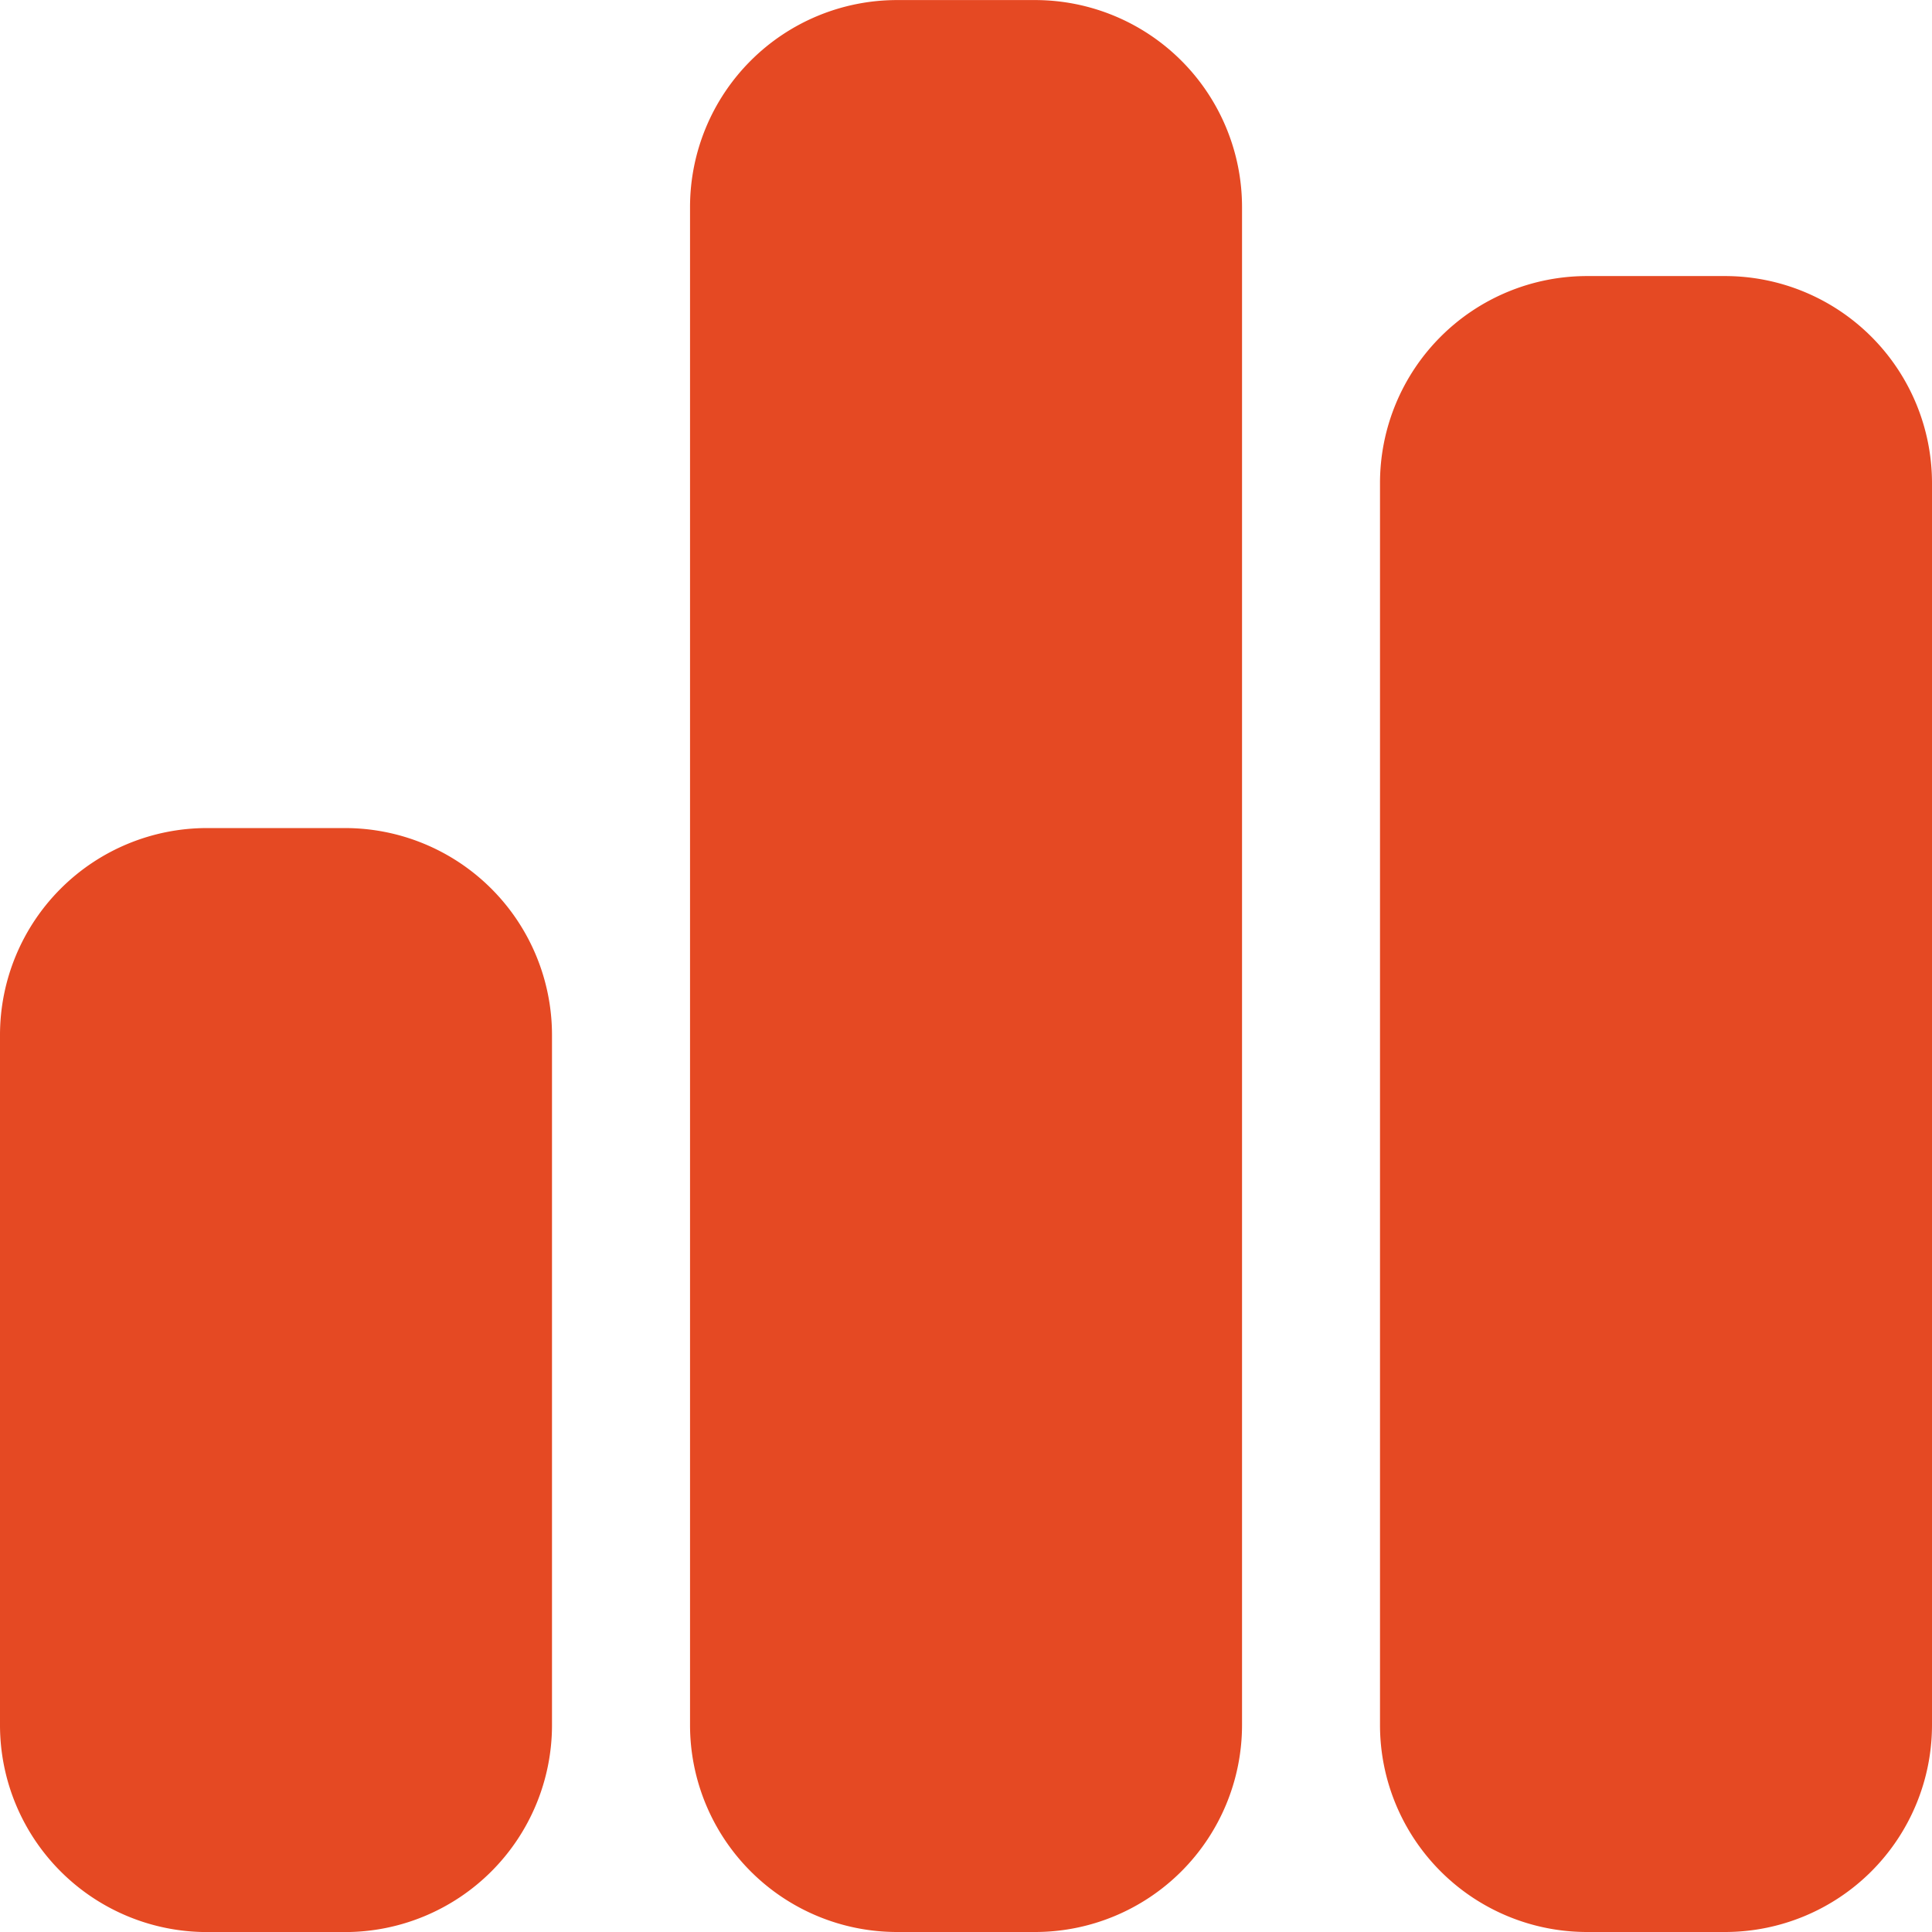
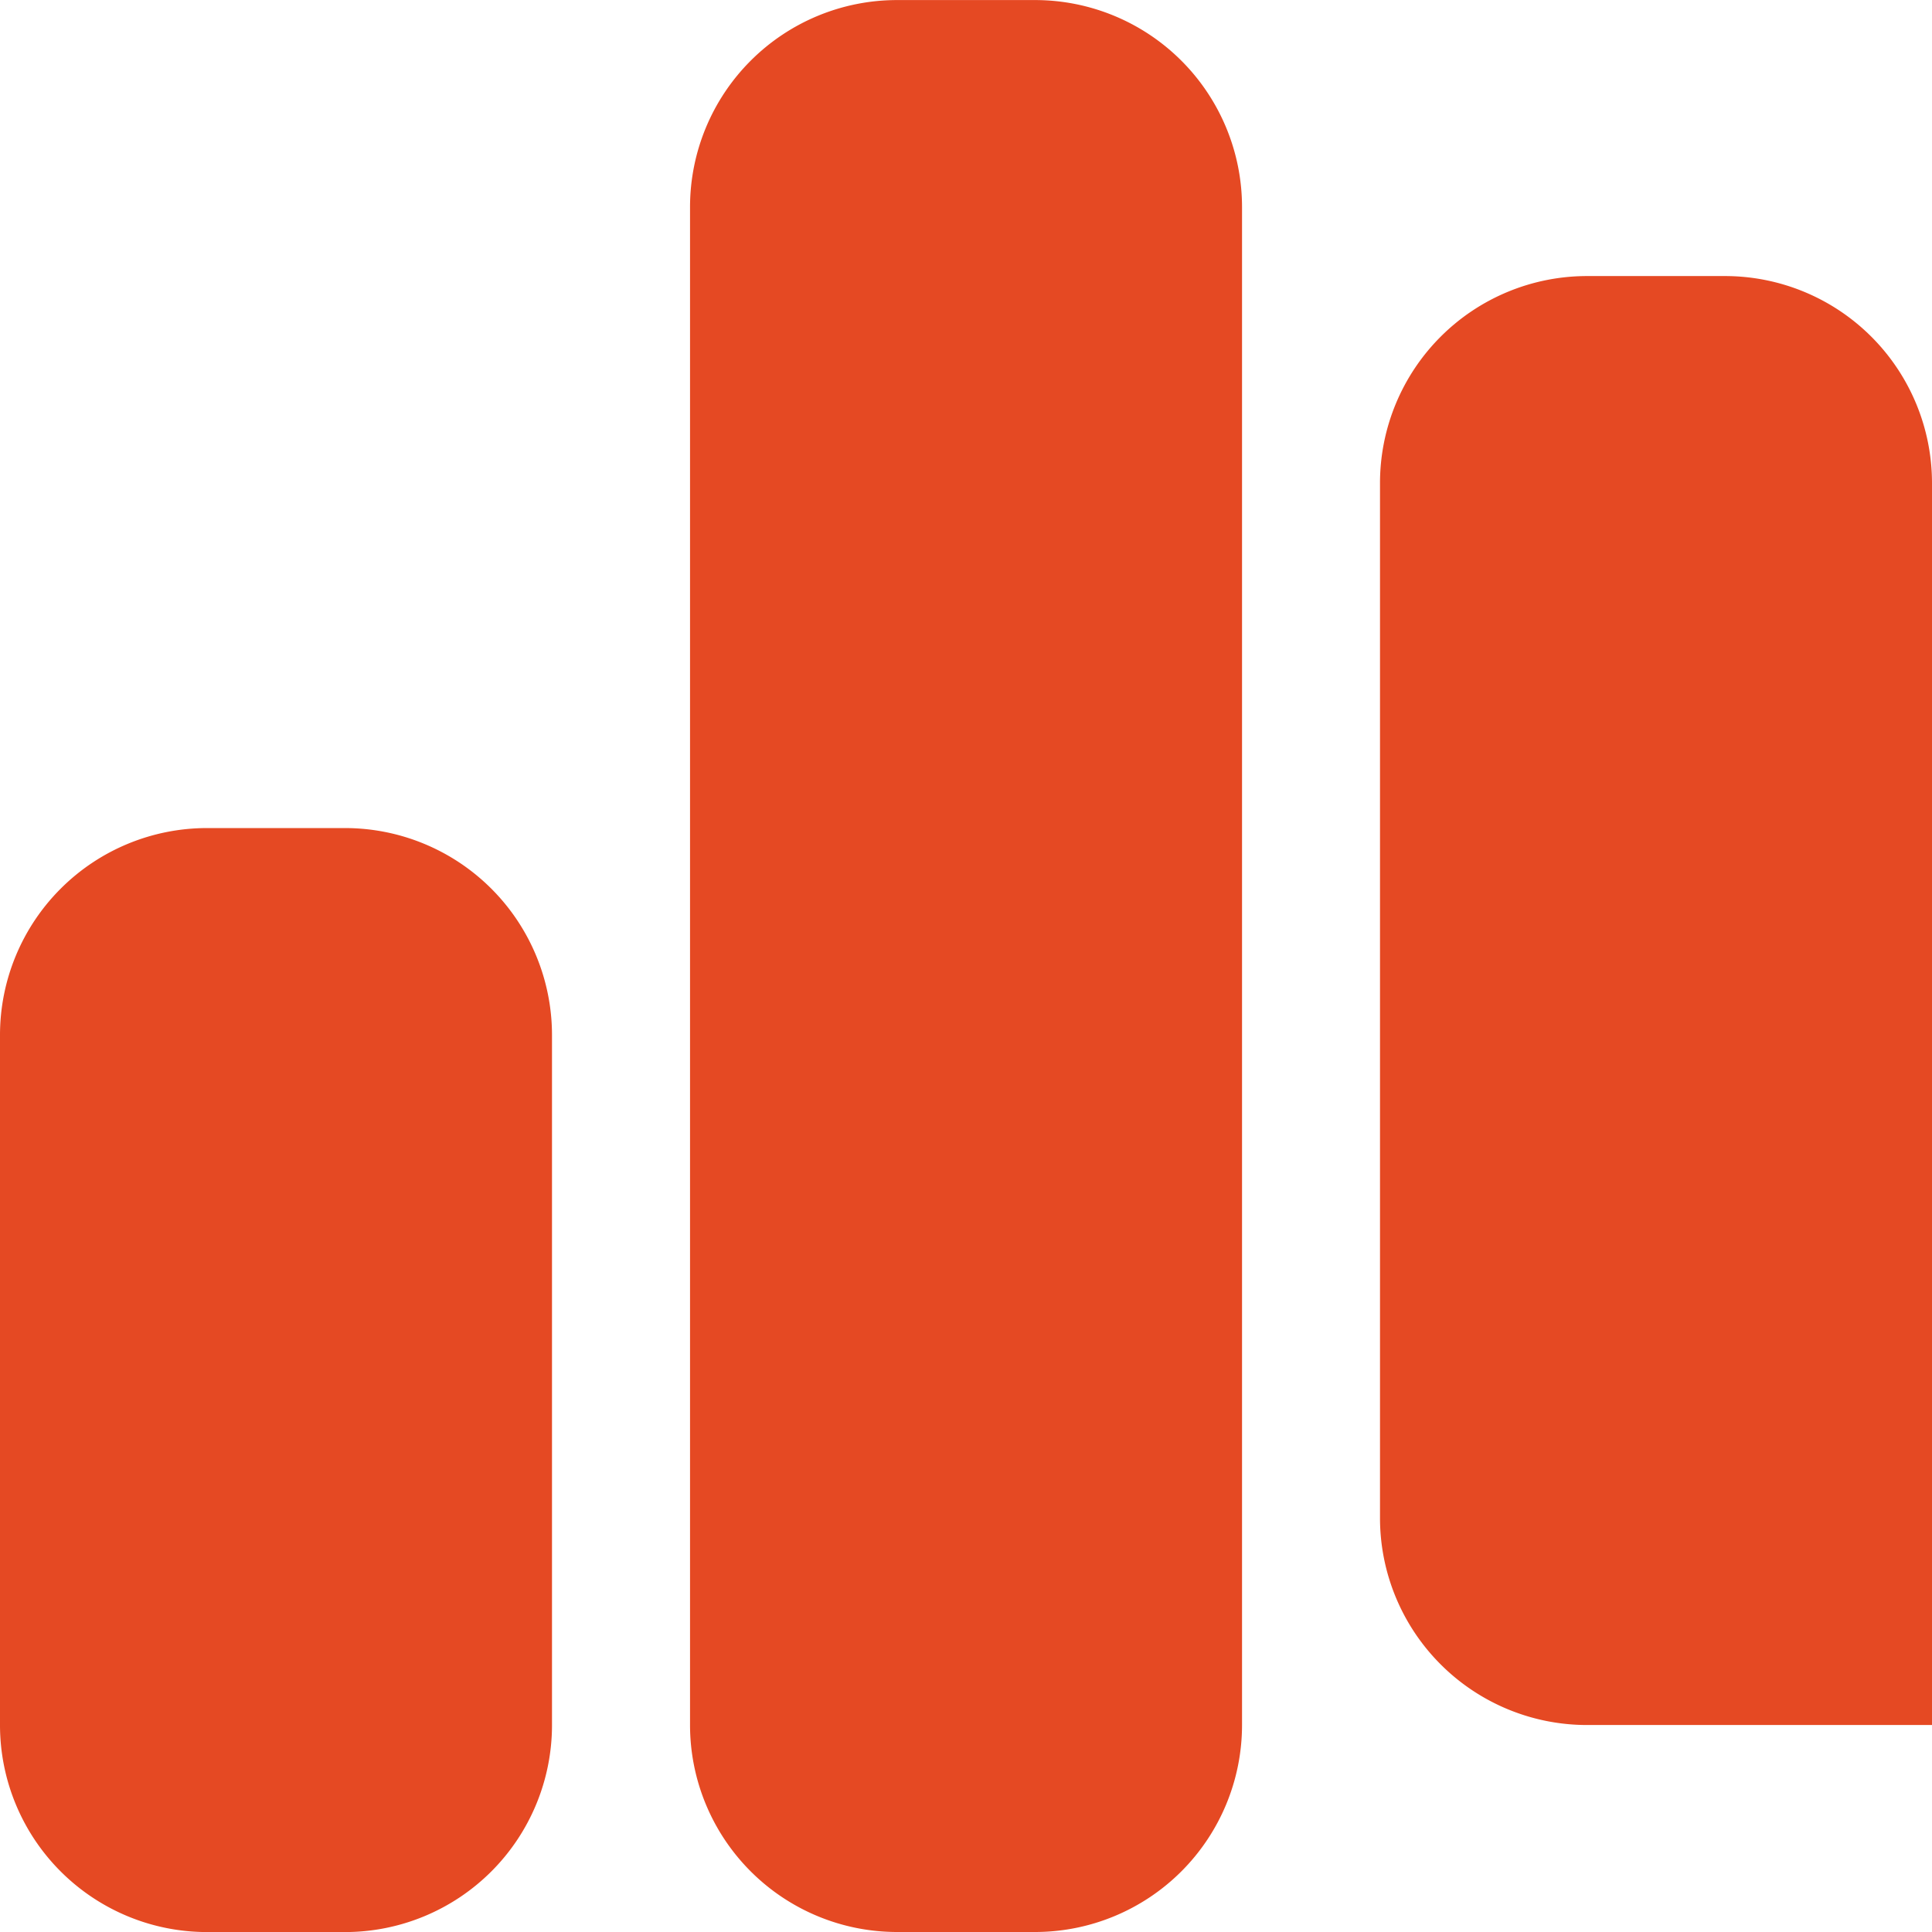
<svg xmlns="http://www.w3.org/2000/svg" width="30.625" height="30.625" viewBox="0 0 30.625 30.625">
-   <path d="M10.938-25.156a3.282,3.282,0,0,1,3.281-3.281h2.188a3.282,3.282,0,0,1,3.281,3.281V-1.094a3.282,3.282,0,0,1-3.281,3.281H14.219a3.282,3.282,0,0,1-3.281-3.281ZM0-12.031a3.282,3.282,0,0,1,3.281-3.281H5.469A3.282,3.282,0,0,1,8.75-12.031V-1.094A3.282,3.282,0,0,1,5.469,2.188H3.281A3.282,3.282,0,0,1,0-1.094ZM27.344-24.062a3.282,3.282,0,0,1,3.281,3.281V-1.094a3.282,3.282,0,0,1-3.281,3.281H25.156a3.282,3.282,0,0,1-3.281-3.281V-20.781a3.282,3.282,0,0,1,3.281-3.281Z" transform="translate(0 28.438)" fill="#e54923" />
+   <path d="M10.938-25.156a3.282,3.282,0,0,1,3.281-3.281h2.188a3.282,3.282,0,0,1,3.281,3.281V-1.094a3.282,3.282,0,0,1-3.281,3.281H14.219a3.282,3.282,0,0,1-3.281-3.281ZM0-12.031a3.282,3.282,0,0,1,3.281-3.281H5.469A3.282,3.282,0,0,1,8.75-12.031V-1.094A3.282,3.282,0,0,1,5.469,2.188H3.281A3.282,3.282,0,0,1,0-1.094ZM27.344-24.062a3.282,3.282,0,0,1,3.281,3.281V-1.094H25.156a3.282,3.282,0,0,1-3.281-3.281V-20.781a3.282,3.282,0,0,1,3.281-3.281Z" transform="translate(0 28.438)" fill="#e54923" />
</svg>